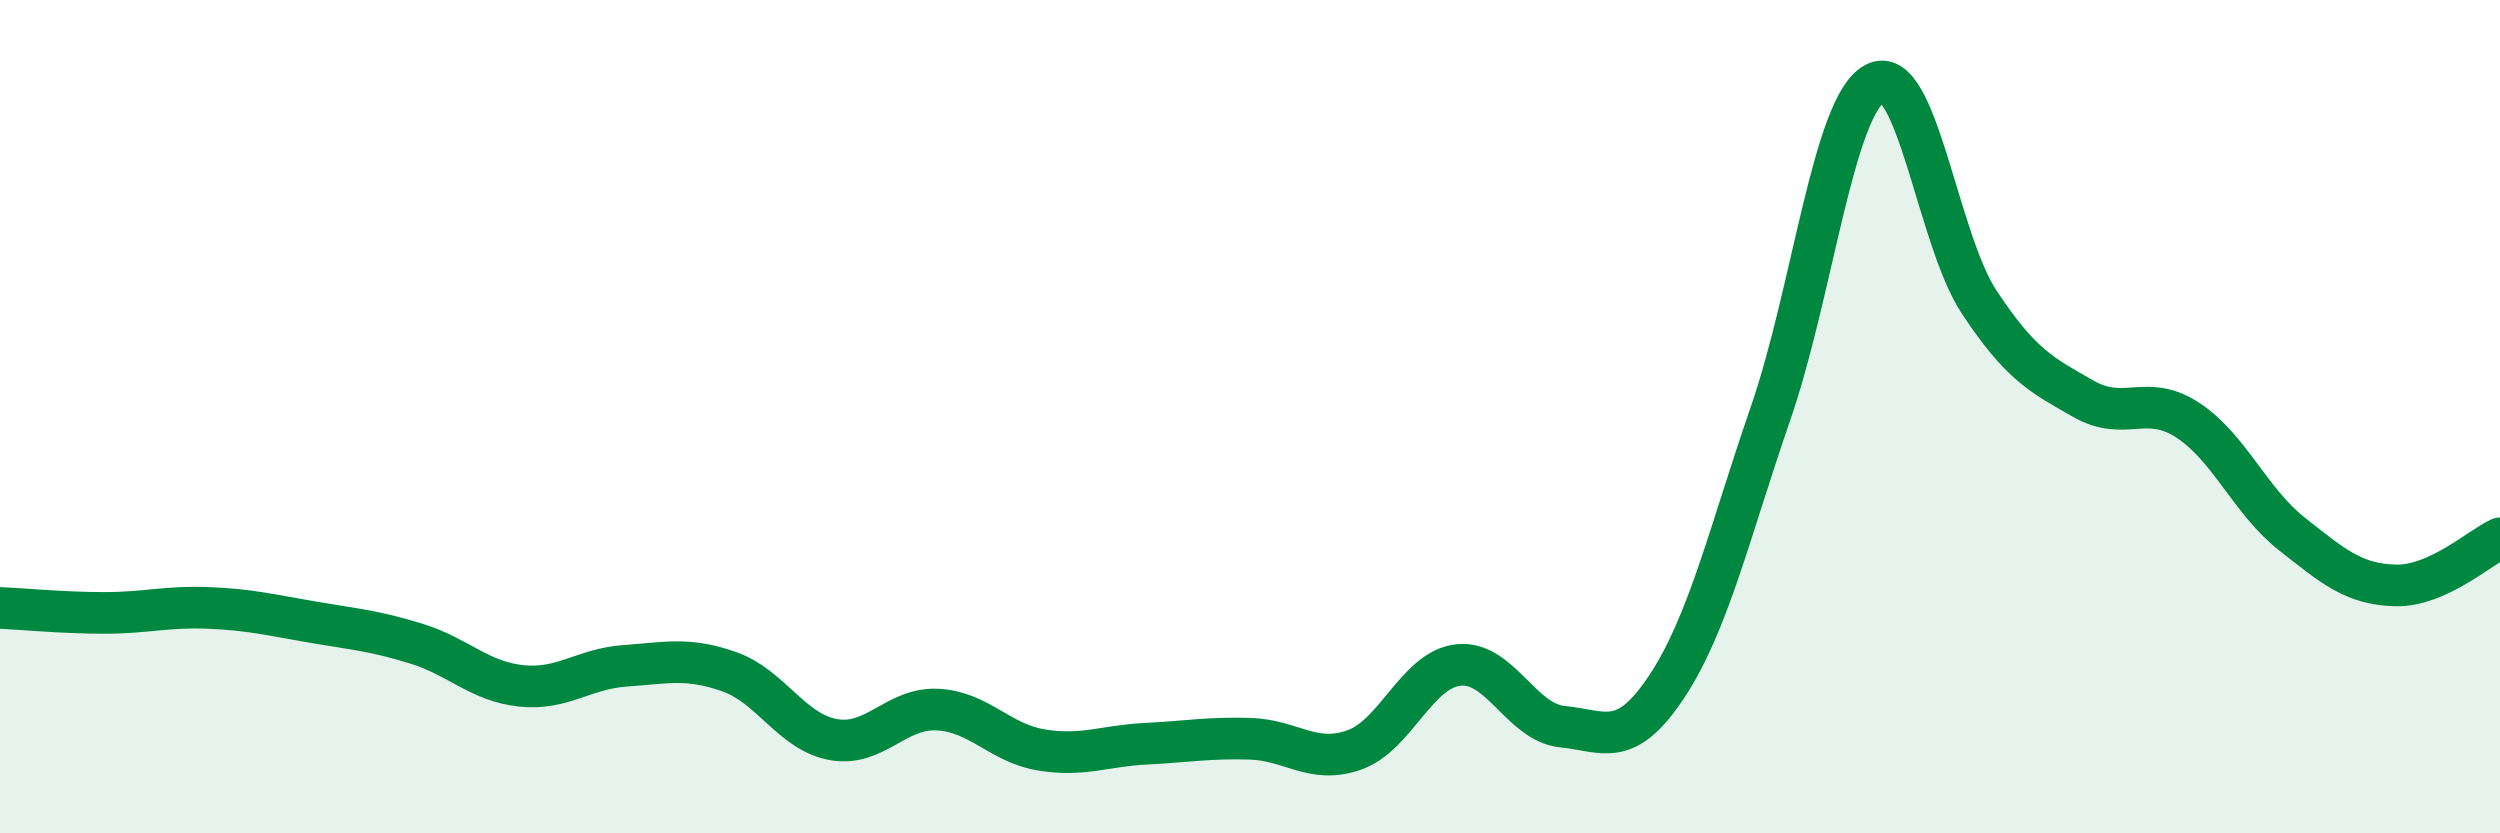
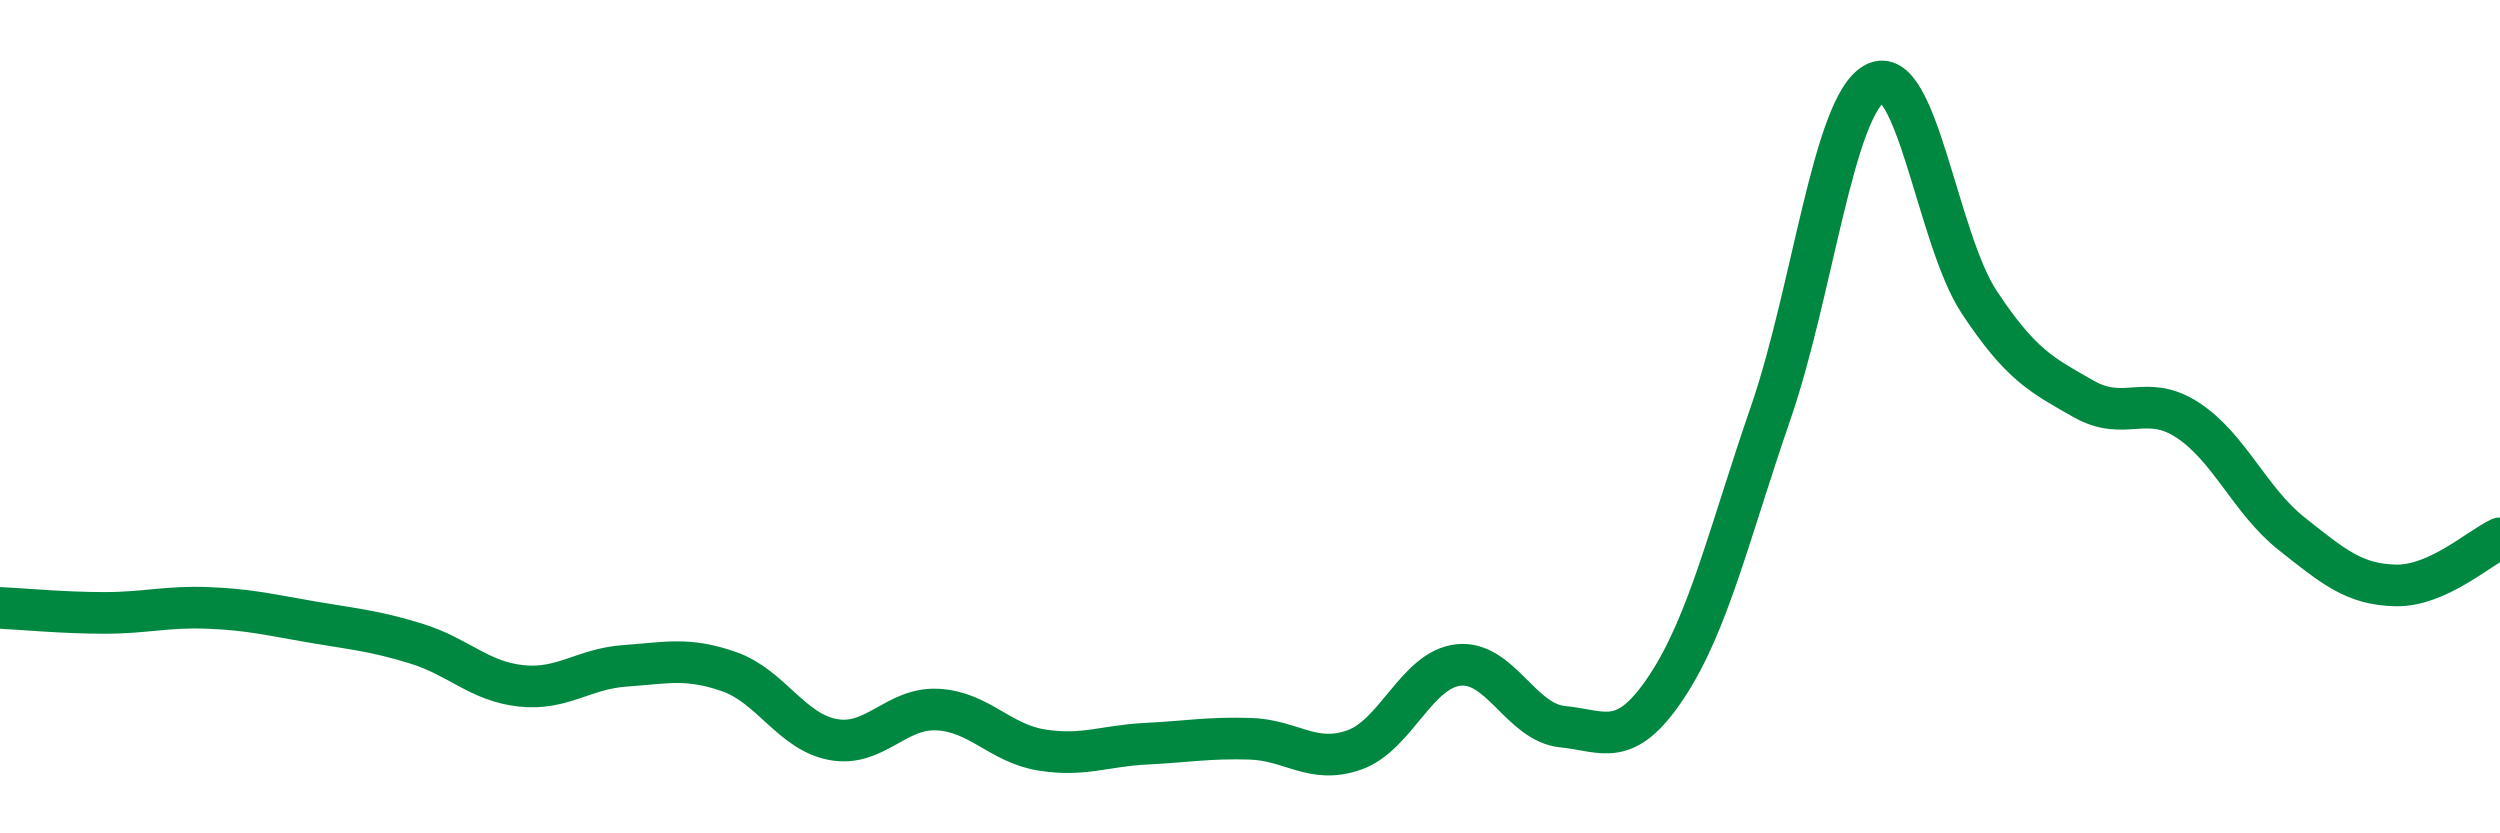
<svg xmlns="http://www.w3.org/2000/svg" width="60" height="20" viewBox="0 0 60 20">
-   <path d="M 0,14.59 C 0.5,14.61 1.5,14.71 2.5,14.71 C 3.5,14.71 4,14.55 5,14.59 C 6,14.63 6.5,14.76 7.5,14.93 C 8.5,15.1 9,15.14 10,15.45 C 11,15.76 11.5,16.35 12.5,16.46 C 13.5,16.57 14,16.05 15,15.98 C 16,15.91 16.5,15.77 17.5,16.12 C 18.5,16.47 19,17.57 20,17.75 C 21,17.93 21.5,16.98 22.5,17.03 C 23.5,17.08 24,17.84 25,18 C 26,18.16 26.5,17.9 27.5,17.85 C 28.5,17.8 29,17.7 30,17.73 C 31,17.76 31.5,18.35 32.5,18 C 33.5,17.65 34,16.07 35,15.96 C 36,15.85 36.5,17.34 37.5,17.44 C 38.5,17.54 39,17.99 40,16.48 C 41,14.97 41.5,12.8 42.5,9.9 C 43.5,7 44,2.53 45,2 C 46,1.47 46.5,5.74 47.5,7.25 C 48.5,8.76 49,9 50,9.57 C 51,10.14 51.5,9.43 52.5,10.08 C 53.5,10.73 54,12.02 55,12.81 C 56,13.6 56.5,14.03 57.5,14.05 C 58.5,14.07 59.5,13.15 60,12.92L60 20L0 20Z" fill="#008740" opacity="0.1" stroke-linecap="round" stroke-linejoin="round" />
  <path d="M 0,14.59 C 0.5,14.61 1.5,14.71 2.5,14.71 C 3.5,14.71 4,14.55 5,14.59 C 6,14.63 6.5,14.76 7.5,14.93 C 8.5,15.1 9,15.14 10,15.45 C 11,15.76 11.5,16.35 12.5,16.46 C 13.5,16.57 14,16.05 15,15.98 C 16,15.91 16.5,15.77 17.5,16.12 C 18.5,16.47 19,17.57 20,17.75 C 21,17.93 21.5,16.98 22.5,17.03 C 23.5,17.08 24,17.84 25,18 C 26,18.16 26.5,17.9 27.5,17.85 C 28.5,17.8 29,17.7 30,17.73 C 31,17.76 31.5,18.35 32.5,18 C 33.5,17.65 34,16.07 35,15.96 C 36,15.85 36.5,17.34 37.5,17.44 C 38.5,17.54 39,17.99 40,16.48 C 41,14.97 41.5,12.8 42.5,9.9 C 43.5,7 44,2.53 45,2 C 46,1.47 46.5,5.74 47.5,7.25 C 48.5,8.76 49,9 50,9.57 C 51,10.14 51.5,9.43 52.5,10.08 C 53.5,10.73 54,12.02 55,12.81 C 56,13.6 56.5,14.03 57.5,14.05 C 58.5,14.07 59.5,13.15 60,12.92" stroke="#008740" stroke-width="1" fill="none" stroke-linecap="round" stroke-linejoin="round" />
</svg>